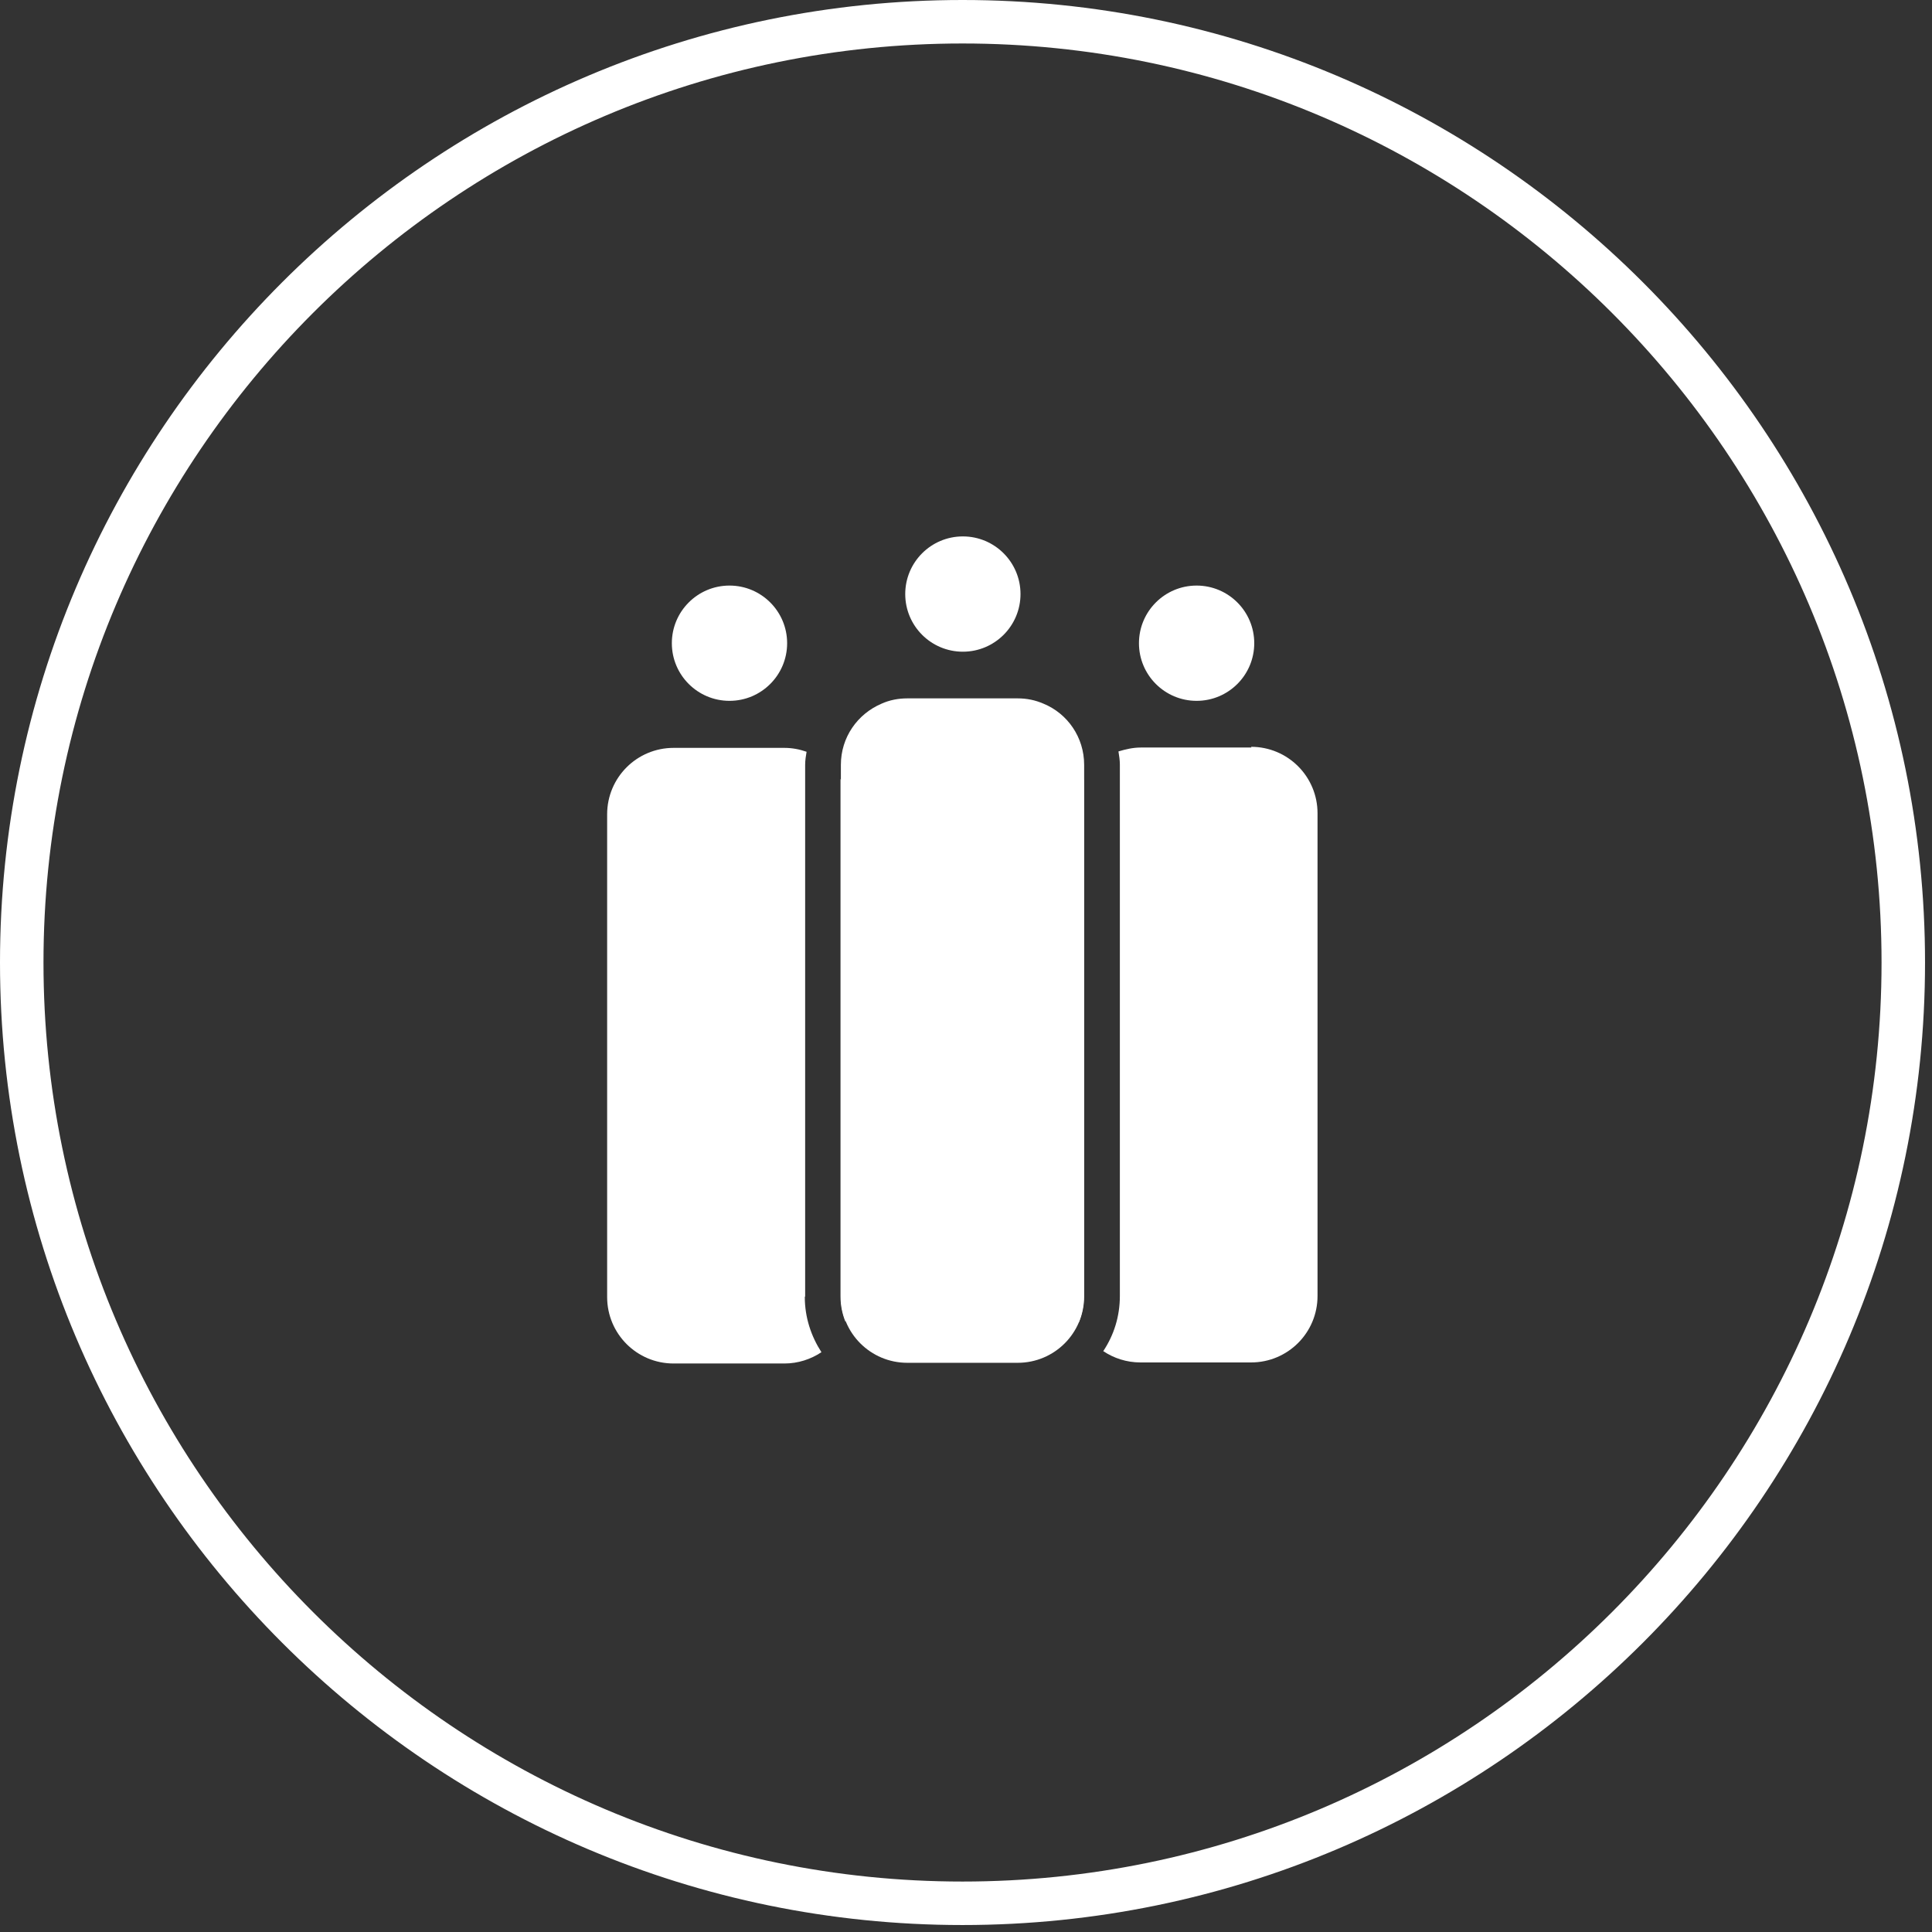
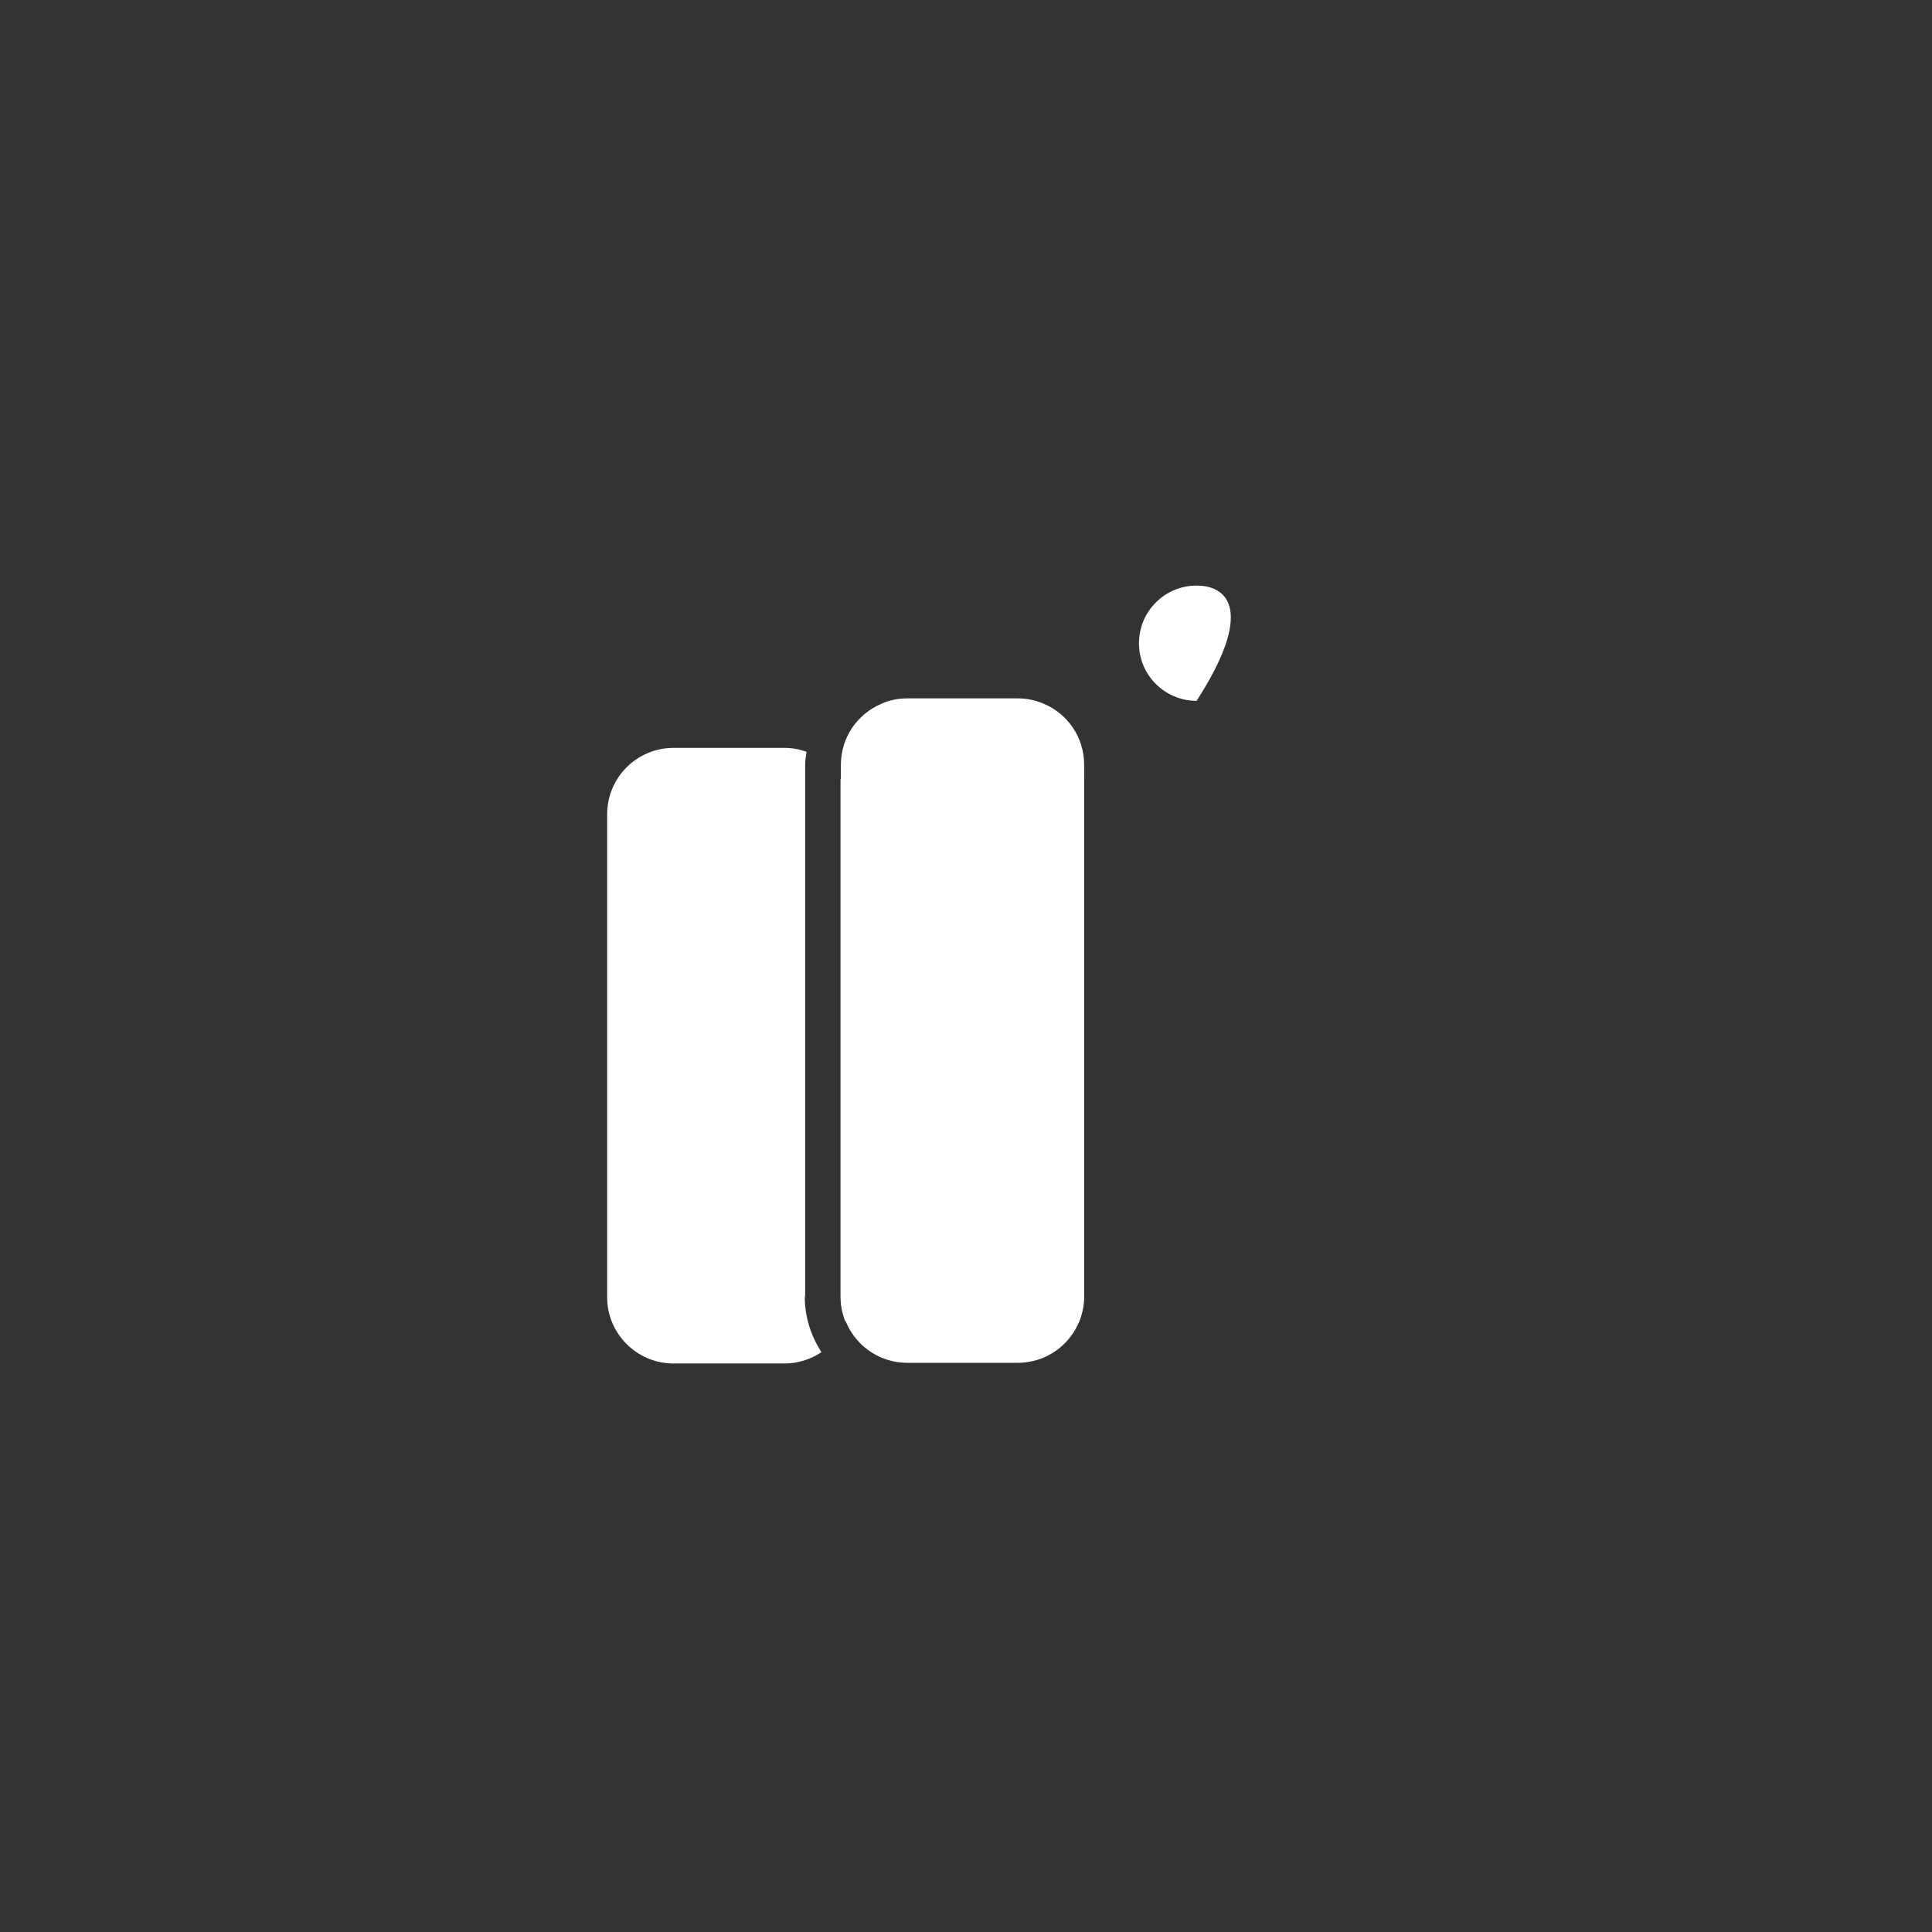
<svg xmlns="http://www.w3.org/2000/svg" width="122" height="122" viewBox="0 0 122 122" fill="none">
  <rect x="0" y="0" width="122" height="122" fill="#333333" stroke="none" />
  <g clip-path="url(#clip0_6399_38702)">
    <path d="M65.893 44.435C65.38 44.212 64.844 44.1 64.263 44.1H57.297C56.716 44.1 56.158 44.212 55.667 44.435C54.148 45.083 53.099 46.556 53.099 48.298V81.859C53.099 84.181 54.974 86.057 57.297 86.057H64.263C66.586 86.057 68.461 84.181 68.461 81.859V48.298C68.461 46.556 67.412 45.06 65.893 44.435Z" fill="white" />
    <path d="M68.461 49.191C68.059 49.839 67.814 50.576 67.814 51.402V81.881C67.814 82.439 67.925 82.975 68.126 83.489C68.327 82.998 68.439 82.439 68.439 81.881V49.214L68.461 49.191Z" fill="white" />
-     <path d="M79.023 47.204H72.034C71.543 47.204 71.074 47.316 70.627 47.45C70.672 47.717 70.716 48.008 70.716 48.276V81.836C70.716 83.132 70.337 84.315 69.667 85.32C70.337 85.766 71.141 86.034 72.012 86.034H79.001C81.323 86.034 83.198 84.159 83.198 81.836V51.357C83.198 49.035 81.323 47.159 79.001 47.159L79.023 47.204Z" fill="white" />
    <path d="M50.843 81.859V48.298C50.843 48.008 50.888 47.74 50.933 47.472C50.486 47.315 50.017 47.226 49.526 47.226H42.537C40.215 47.226 38.339 49.102 38.339 51.424V81.903C38.339 84.225 40.215 86.101 42.537 86.101H49.526C50.397 86.101 51.201 85.833 51.871 85.387C51.223 84.382 50.821 83.198 50.821 81.903L50.843 81.859Z" fill="white" />
    <path d="M53.724 51.402C53.724 50.598 53.478 49.839 53.076 49.191V81.859C53.076 82.439 53.188 82.975 53.389 83.466C53.59 82.975 53.702 82.439 53.702 81.859V51.379L53.724 51.402Z" fill="white" />
-     <path d="M46.065 44.256C48.075 44.256 49.705 42.627 49.705 40.617C49.705 38.607 48.075 36.977 46.065 36.977C44.055 36.977 42.425 38.607 42.425 40.617C42.425 42.627 44.055 44.256 46.065 44.256Z" fill="white" />
-     <path d="M75.562 44.256C77.572 44.256 79.202 42.627 79.202 40.617C79.202 38.607 77.572 36.977 75.562 36.977C73.552 36.977 71.922 38.607 71.922 40.617C71.922 42.627 73.552 44.256 75.562 44.256Z" fill="white" />
-     <path d="M60.802 41.153C62.812 41.153 64.442 39.523 64.442 37.513C64.442 35.503 62.812 33.873 60.802 33.873C58.792 33.873 57.163 35.503 57.163 37.513C57.163 39.523 58.792 41.153 60.802 41.153Z" fill="white" />
-     <path d="M60.78 121.56C27.264 121.56 0 94.296 0 60.78C0 27.264 27.264 0 60.78 0C94.296 0 121.56 27.264 121.56 60.78C121.56 94.296 94.296 121.56 60.78 121.56ZM60.78 2.746C28.782 2.746 2.746 28.782 2.746 60.78C2.746 92.778 28.782 118.814 60.78 118.814C92.778 118.814 118.814 92.778 118.814 60.78C118.814 28.782 92.778 2.746 60.78 2.746Z" fill="white" />
+     <path d="M75.562 44.256C79.202 38.607 77.572 36.977 75.562 36.977C73.552 36.977 71.922 38.607 71.922 40.617C71.922 42.627 73.552 44.256 75.562 44.256Z" fill="white" />
  </g>
  <defs>
    <clipPath id="clip0_6399_38702">
      <rect width="121.56" height="121.56" fill="white" />
    </clipPath>
  </defs>
</svg>